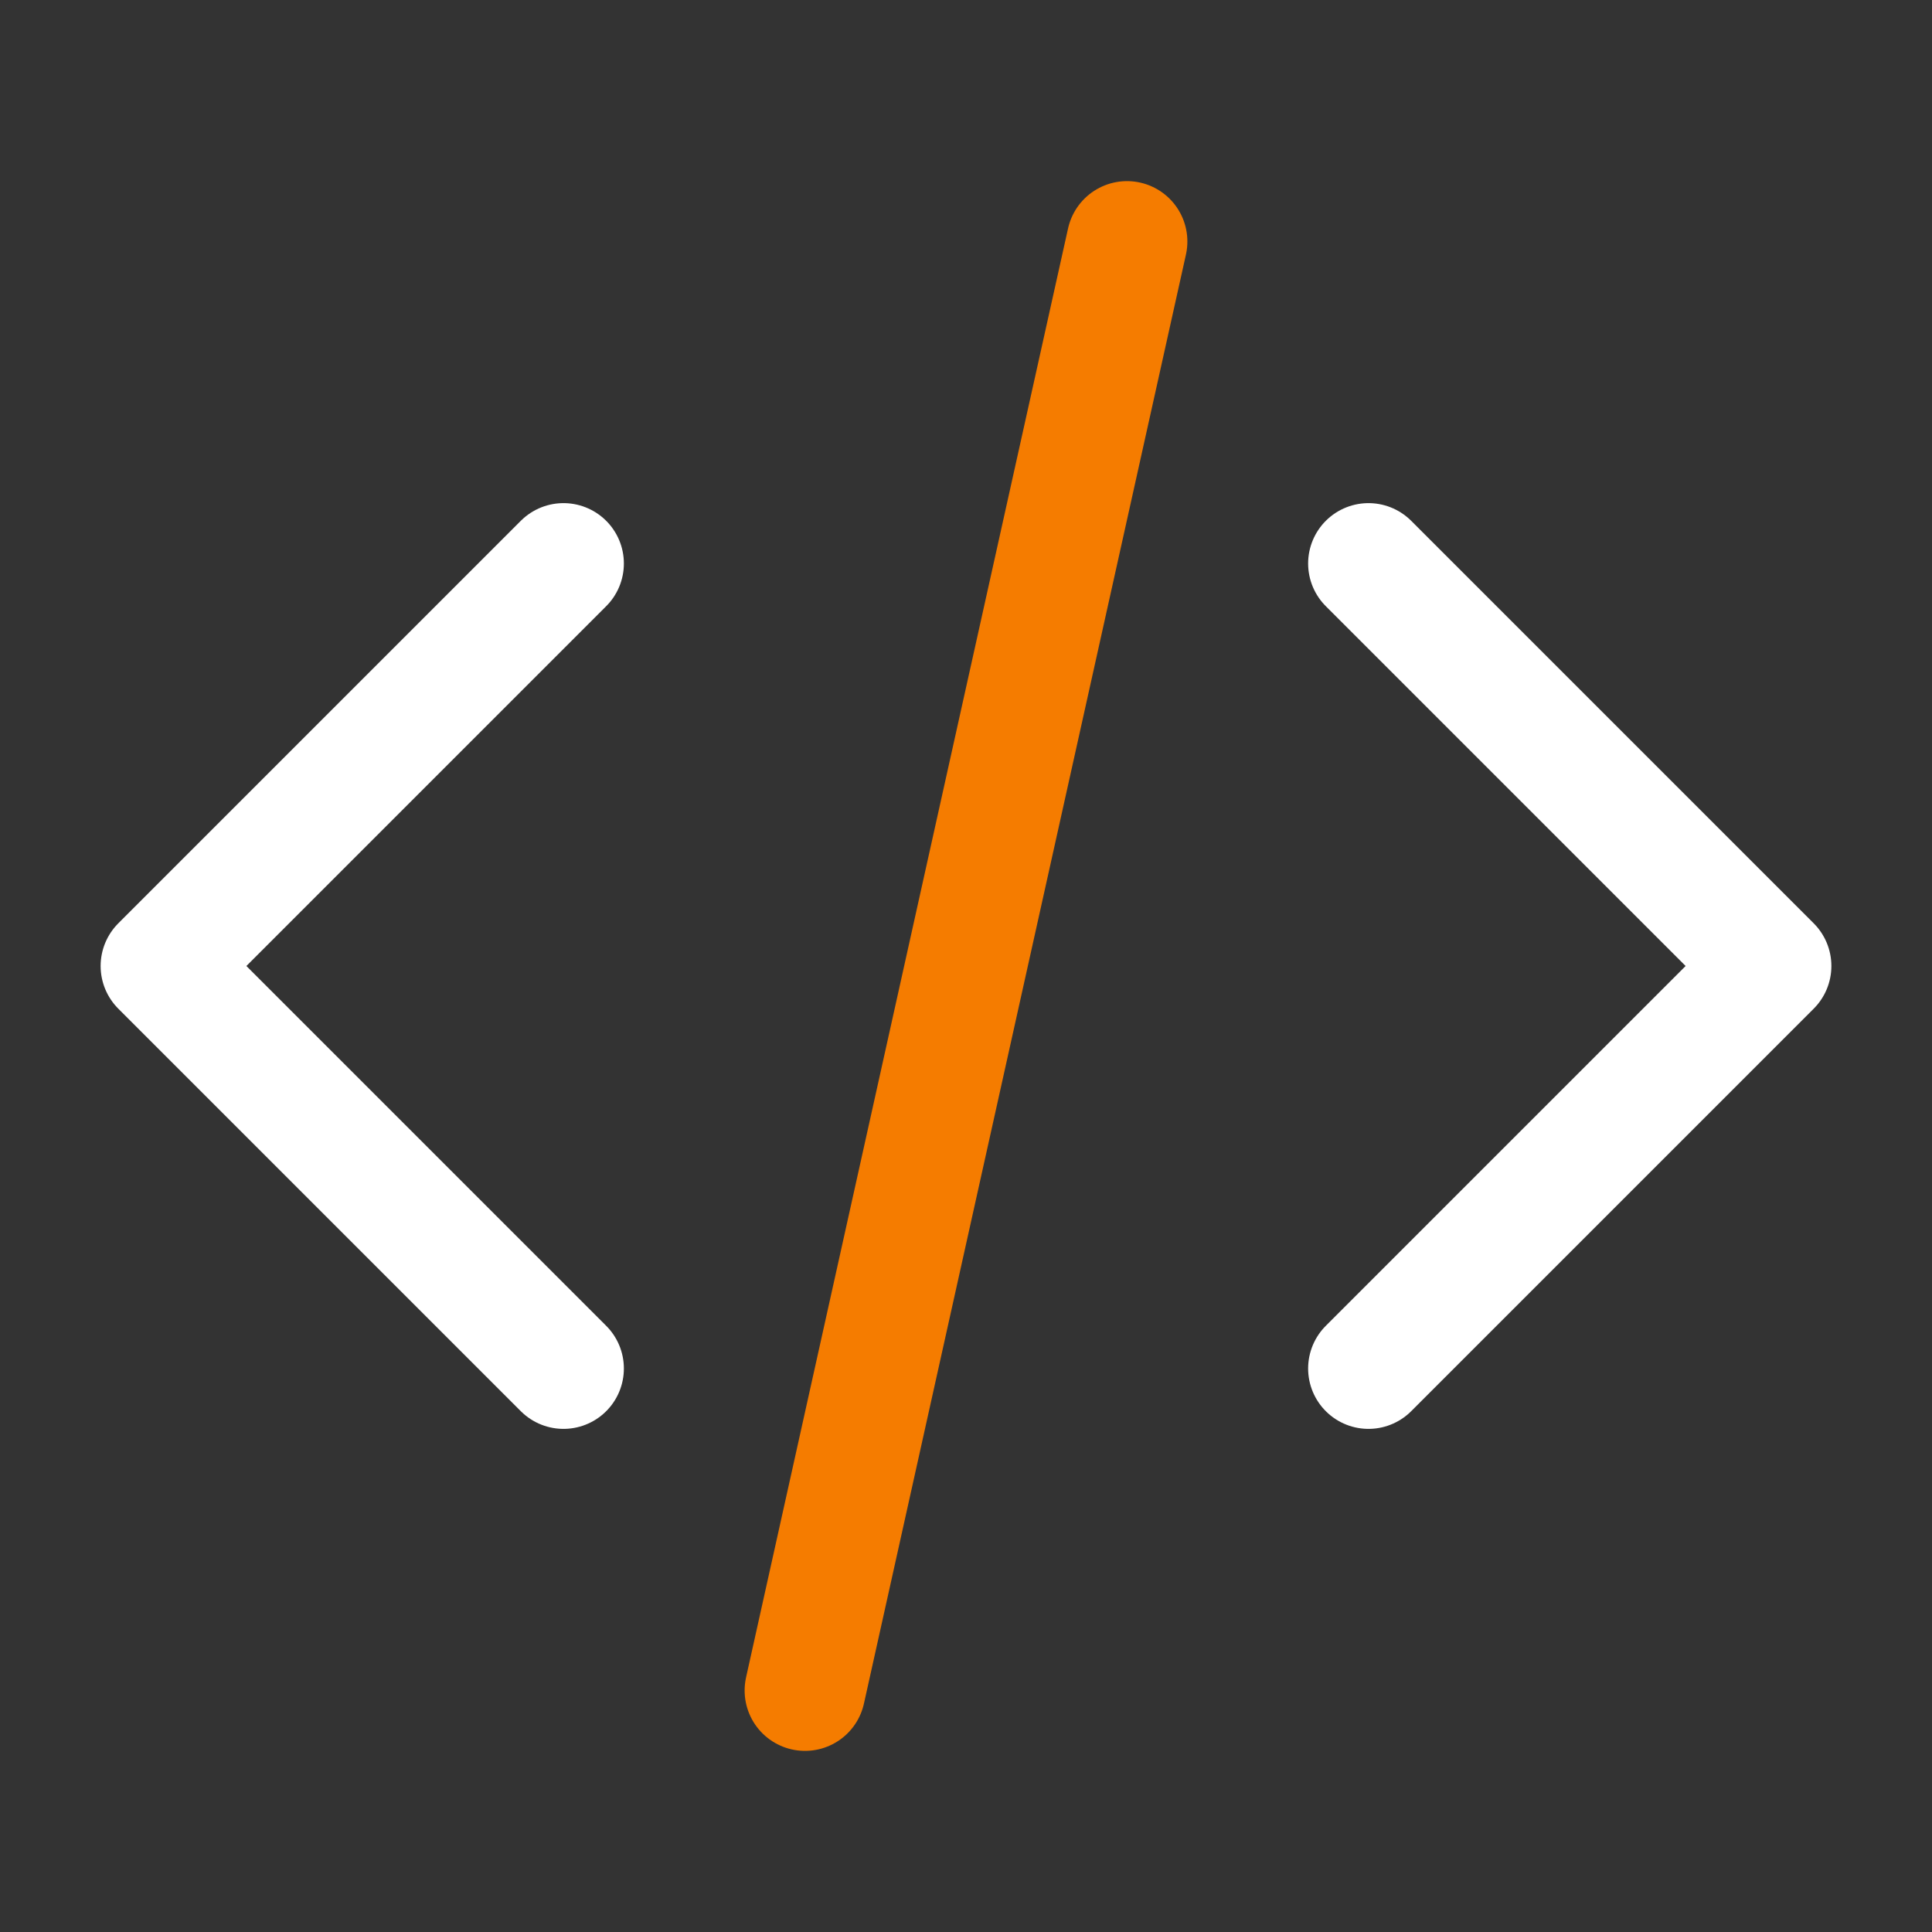
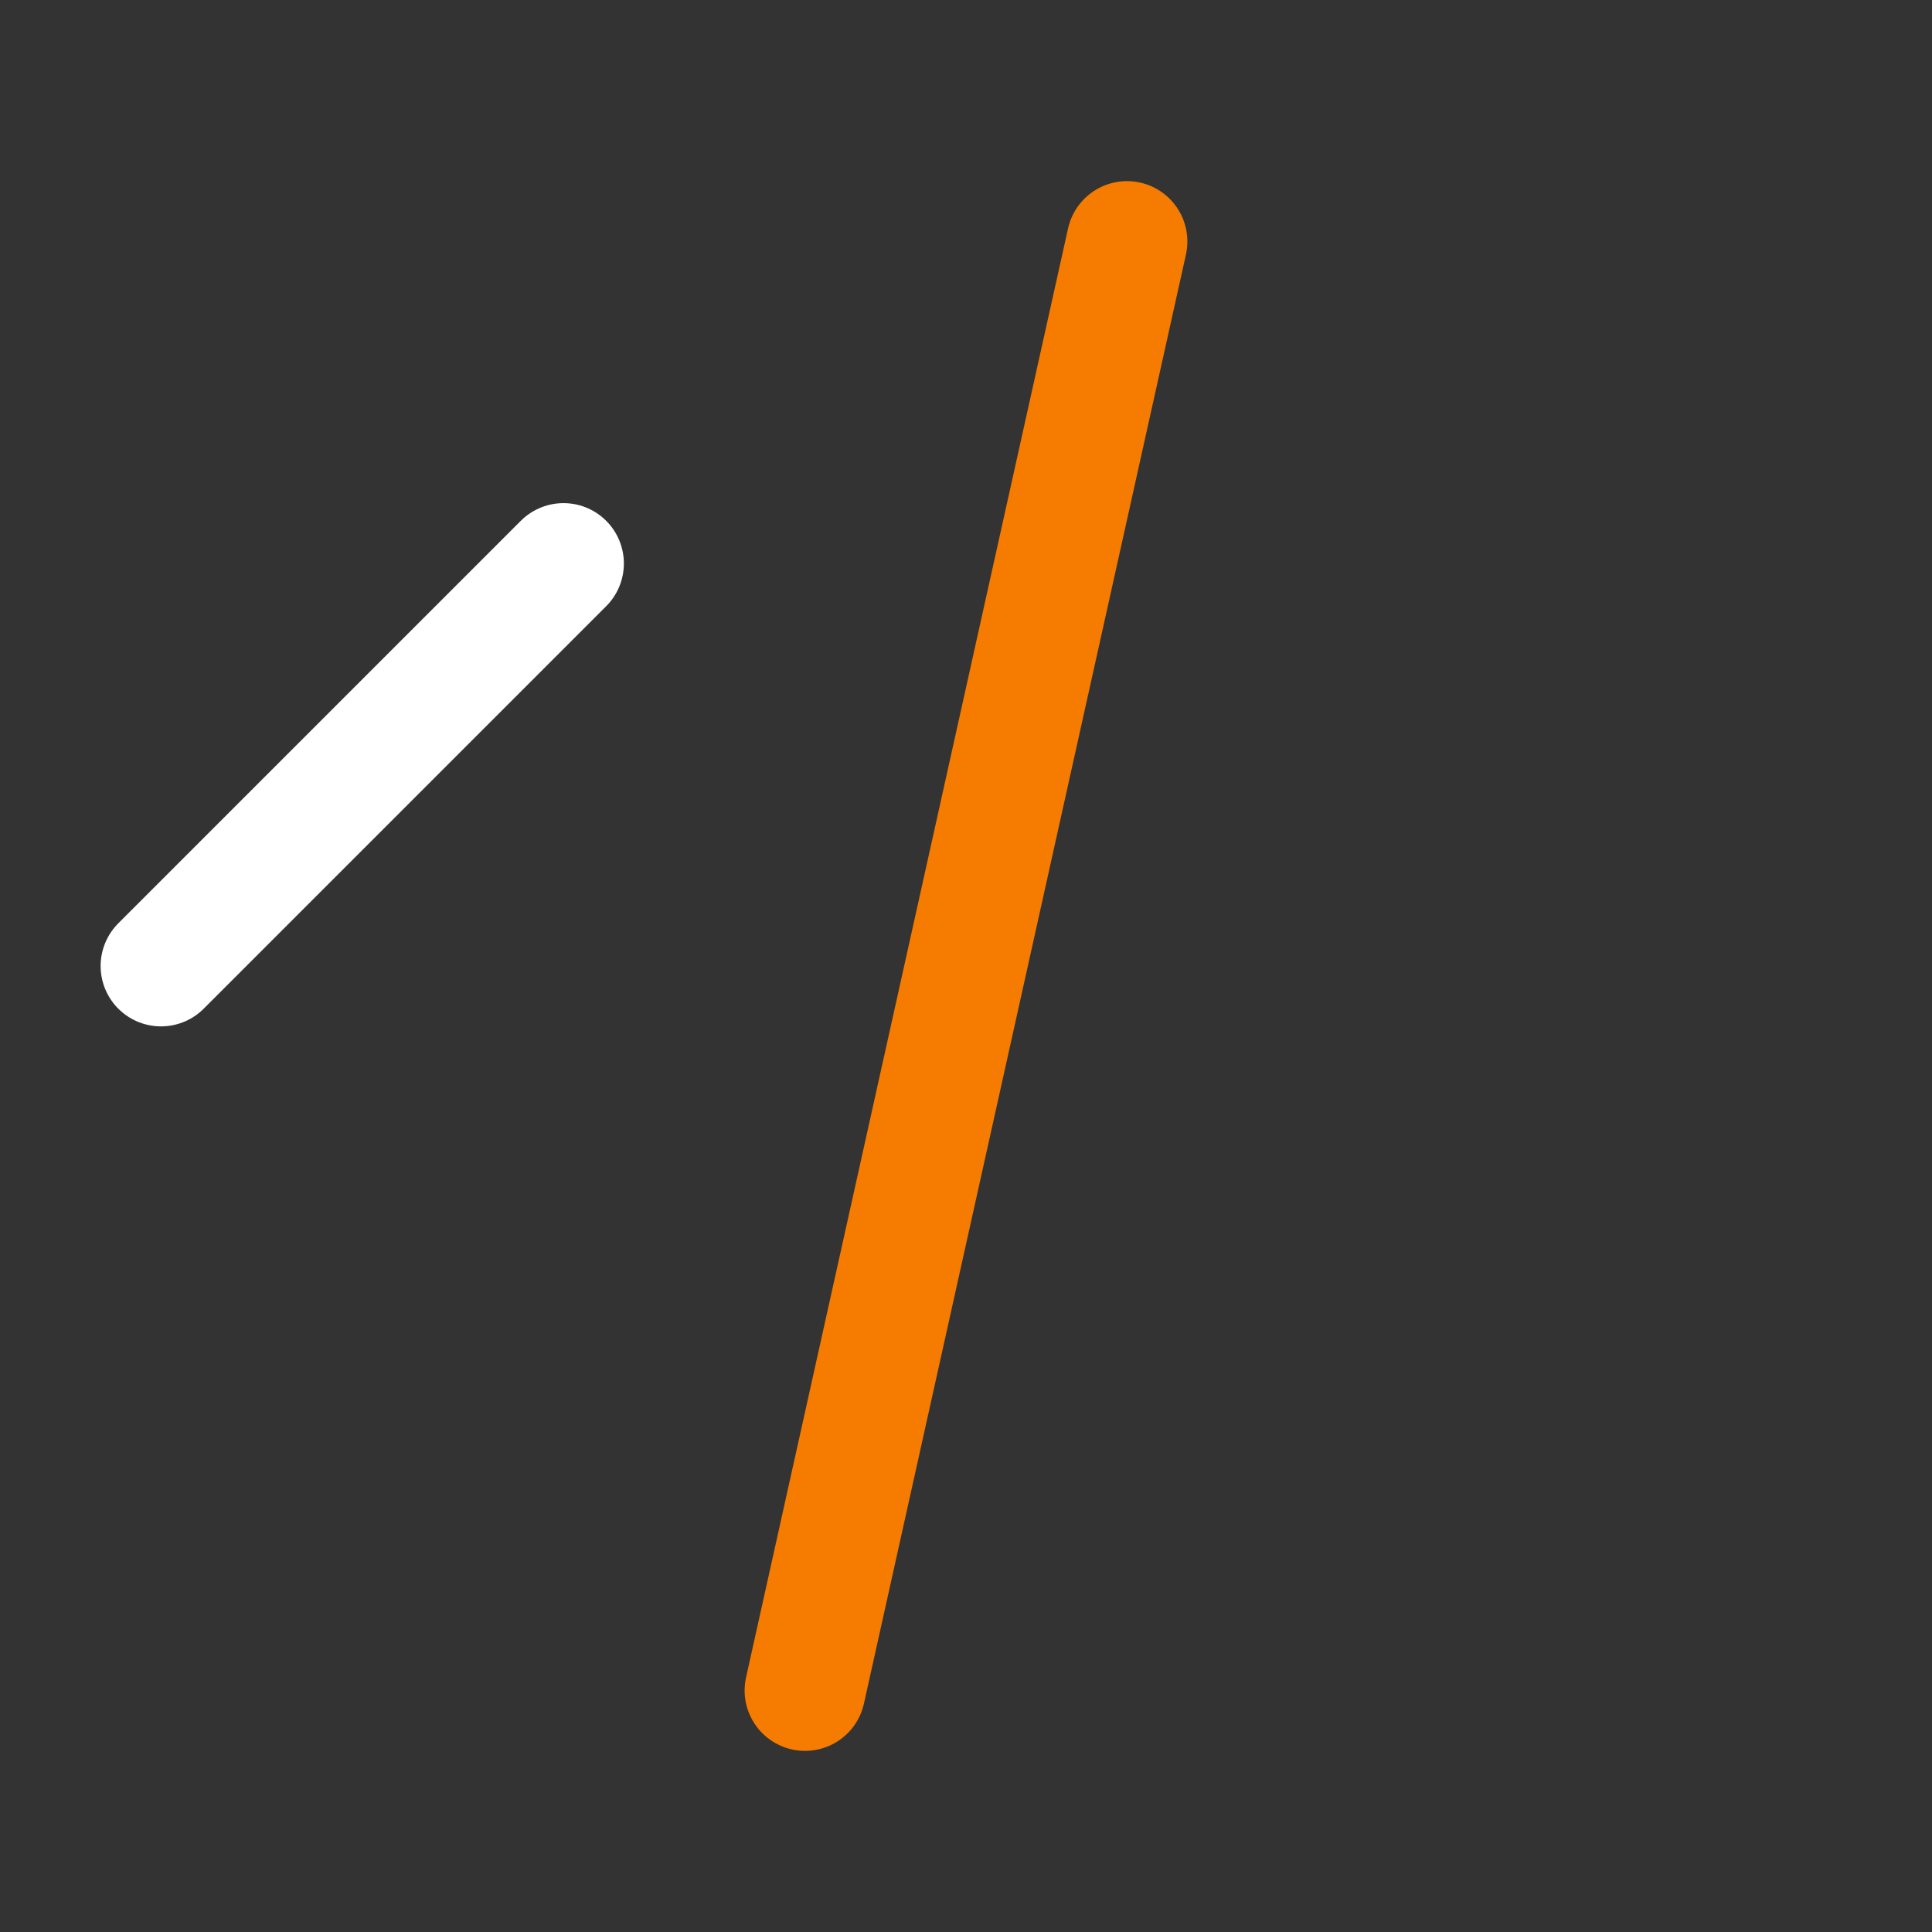
<svg xmlns="http://www.w3.org/2000/svg" width="24" height="24" viewBox="0 0 24 24" fill="none">
  <rect x="0" y="0" width="24" height="24" fill="#333333" stroke="none" />
-   <path d="M17 17L22 12L17 7" stroke="white" stroke-width="1.5" stroke-linecap="round" stroke-linejoin="round" />
-   <path d="M7 7L2 12L7 17" stroke="white" stroke-width="1.5" stroke-linecap="round" stroke-linejoin="round" />
+   <path d="M7 7L2 12" stroke="white" stroke-width="1.5" stroke-linecap="round" stroke-linejoin="round" />
  <path d="M14 3L10 21" stroke="#F57C00" stroke-width="1.5" stroke-linecap="round" stroke-linejoin="round" />
</svg>